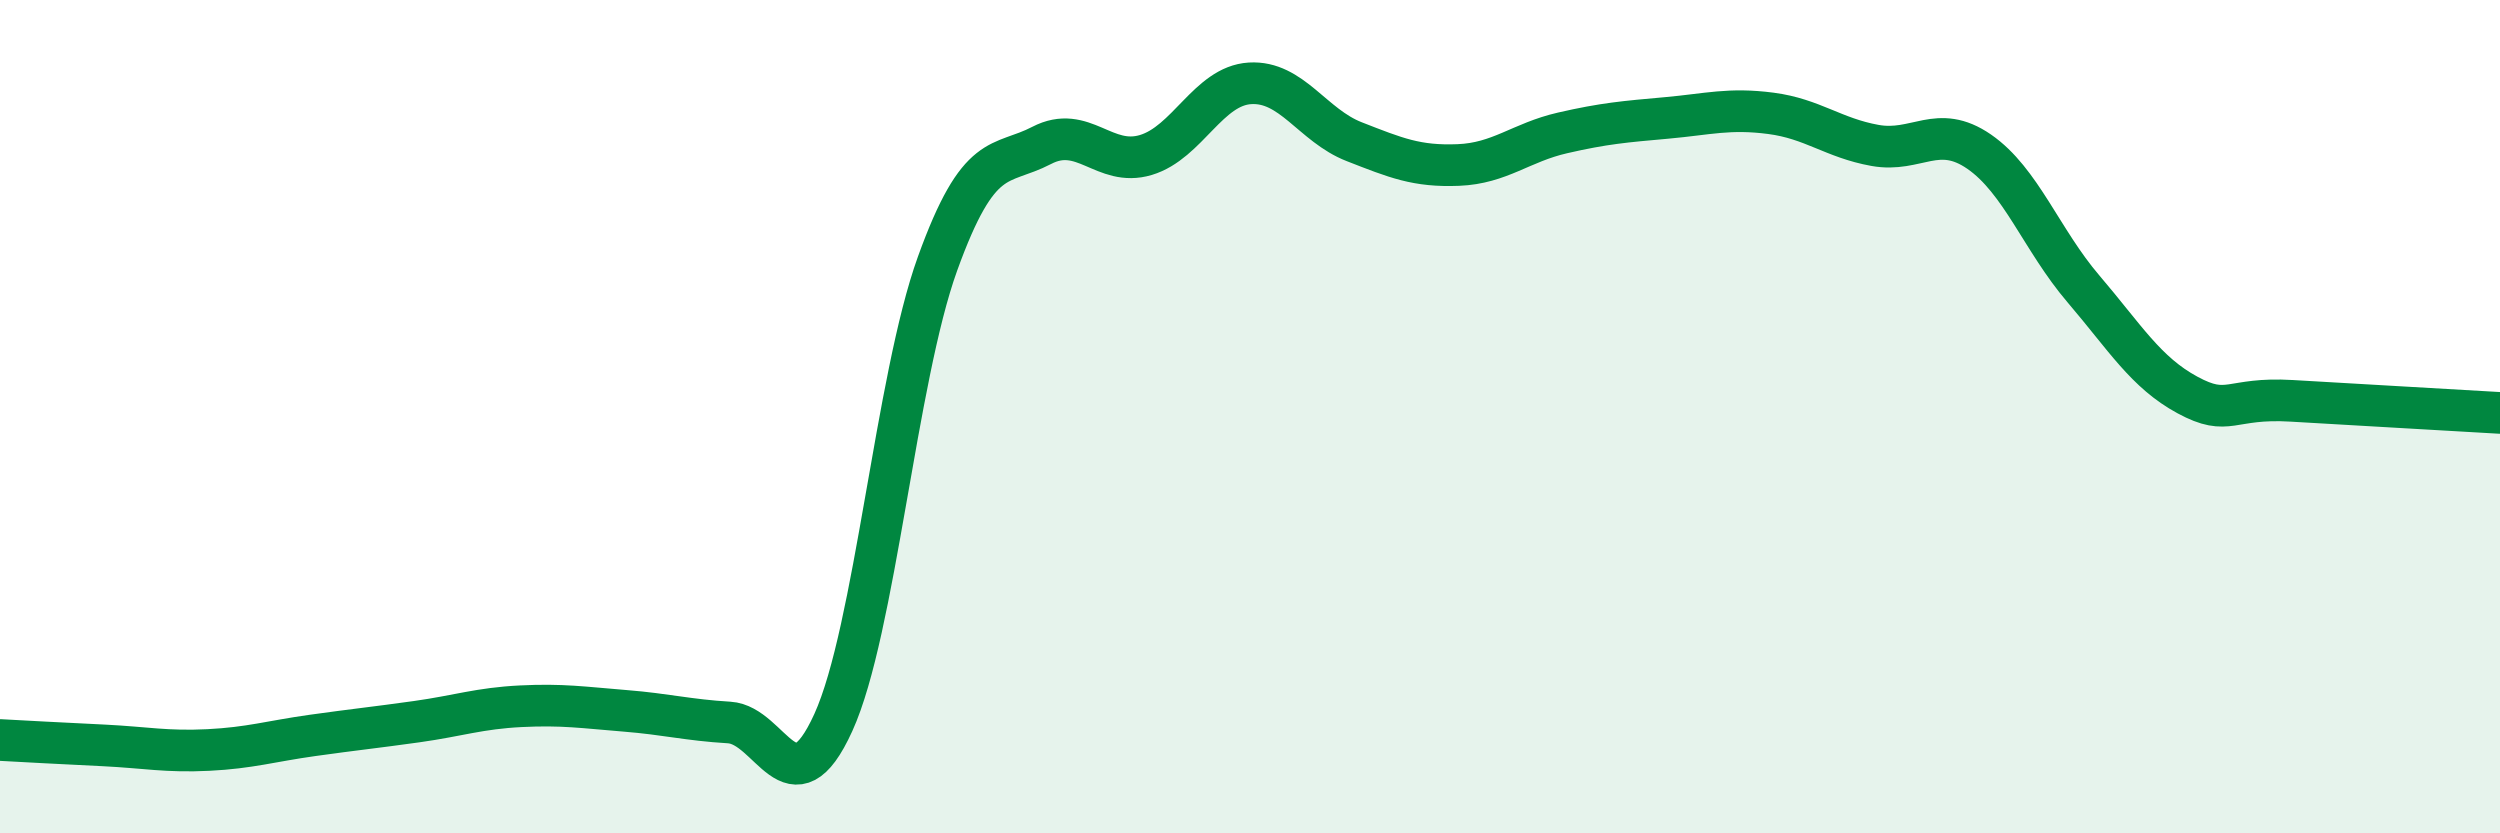
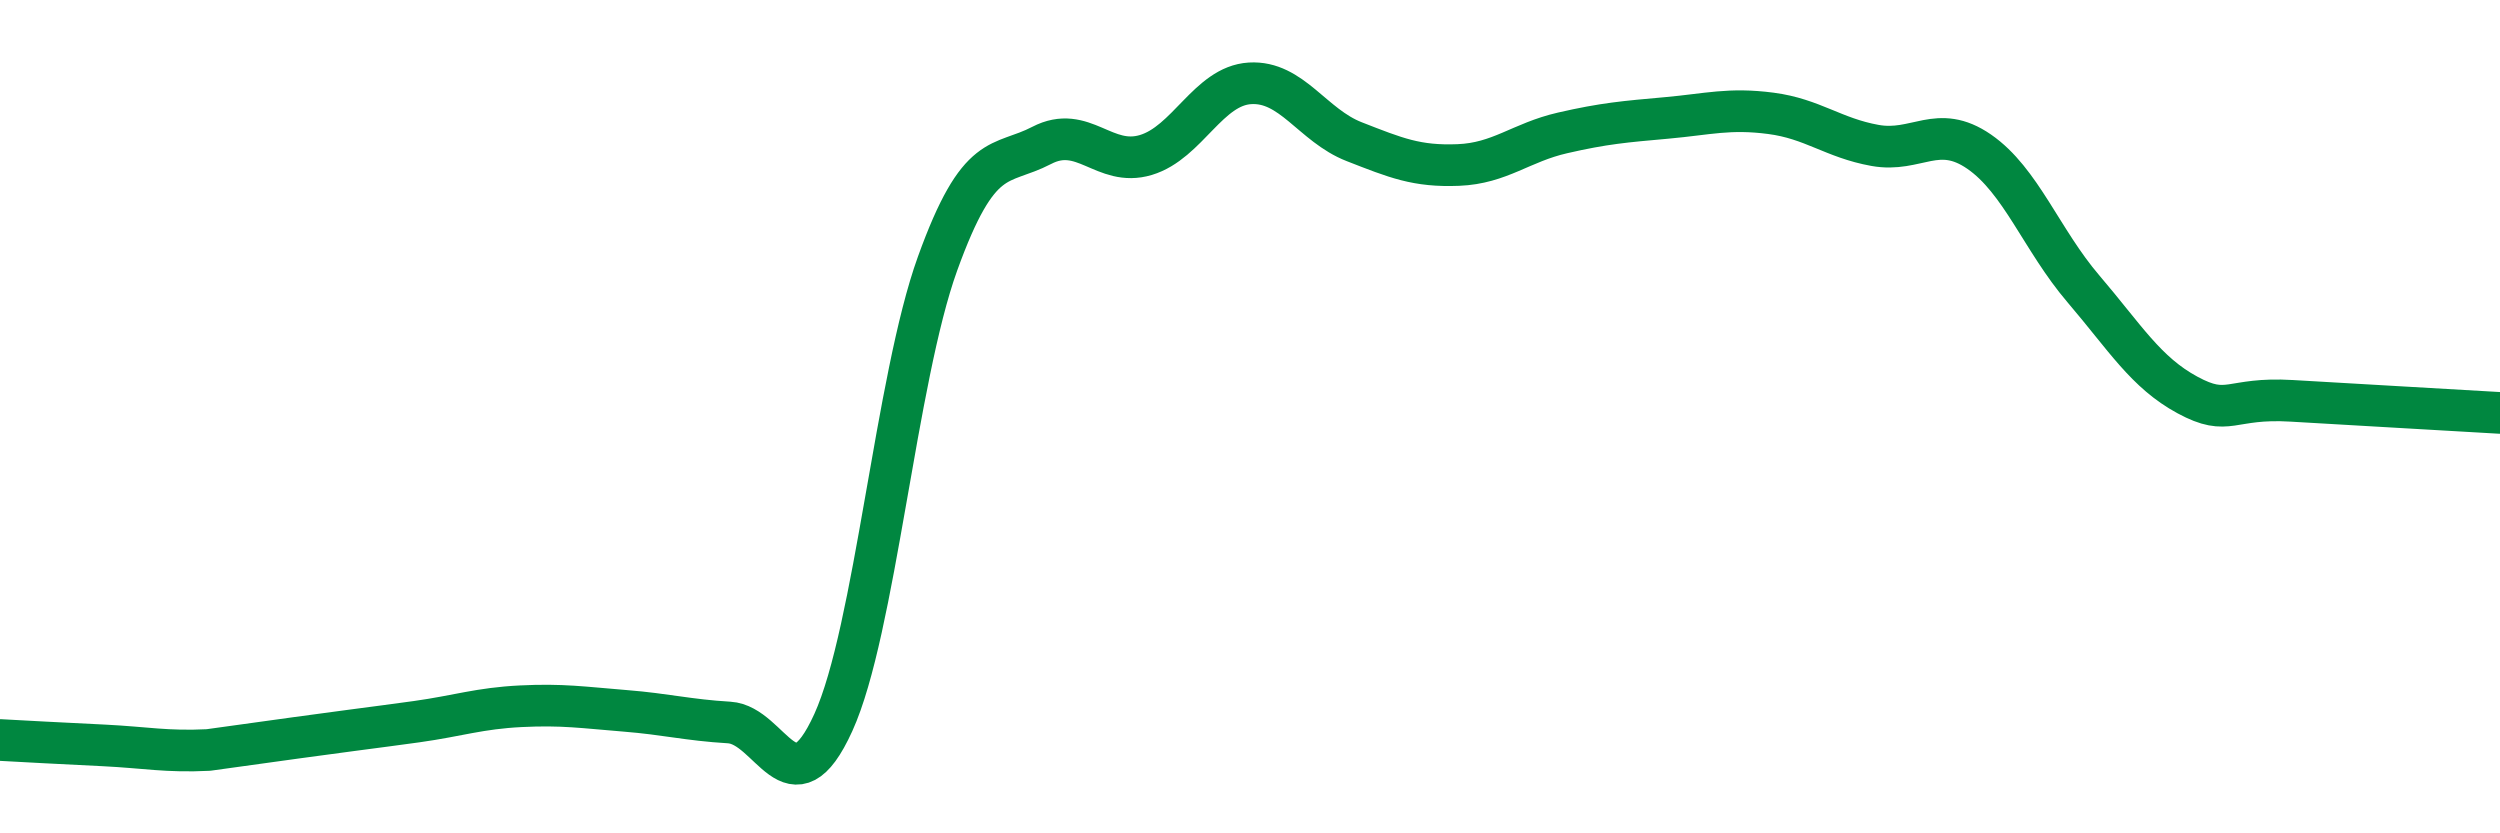
<svg xmlns="http://www.w3.org/2000/svg" width="60" height="20" viewBox="0 0 60 20">
-   <path d="M 0,17.76 C 0.5,17.79 1.5,17.84 2.5,17.89 C 3.5,17.94 4,18.05 5,18 C 6,17.95 6.5,17.79 7.5,17.65 C 8.5,17.51 9,17.46 10,17.32 C 11,17.18 11.5,17 12.5,16.95 C 13.5,16.9 14,16.98 15,17.06 C 16,17.14 16.5,17.28 17.5,17.34 C 18.5,17.4 19,19.54 20,17.34 C 21,15.14 21.5,9.1 22.5,6.33 C 23.5,3.56 24,4.01 25,3.49 C 26,2.97 26.5,4.02 27.5,3.72 C 28.5,3.42 29,2.06 30,2 C 31,1.94 31.5,3.01 32.5,3.4 C 33.5,3.79 34,4 35,3.96 C 36,3.92 36.5,3.42 37.5,3.19 C 38.5,2.96 39,2.92 40,2.83 C 41,2.74 41.5,2.59 42.5,2.72 C 43.5,2.85 44,3.31 45,3.49 C 46,3.67 46.5,2.95 47.5,3.64 C 48.5,4.33 49,5.76 50,6.93 C 51,8.1 51.5,8.94 52.5,9.48 C 53.5,10.02 53.5,9.53 55,9.62 C 56.5,9.71 59,9.85 60,9.91L60 20L0 20Z" fill="#008740" opacity="0.1" stroke-linecap="round" stroke-linejoin="round" />
-   <path d="M 0,17.76 C 0.5,17.79 1.5,17.84 2.5,17.89 C 3.5,17.94 4,18.05 5,18 C 6,17.95 6.5,17.79 7.5,17.65 C 8.5,17.51 9,17.46 10,17.32 C 11,17.18 11.5,17 12.5,16.95 C 13.5,16.9 14,16.98 15,17.06 C 16,17.14 16.5,17.28 17.5,17.34 C 18.5,17.4 19,19.54 20,17.34 C 21,15.14 21.5,9.1 22.5,6.33 C 23.5,3.56 24,4.01 25,3.49 C 26,2.97 26.5,4.02 27.5,3.72 C 28.5,3.42 29,2.06 30,2 C 31,1.94 31.5,3.01 32.5,3.4 C 33.5,3.79 34,4 35,3.96 C 36,3.92 36.5,3.42 37.5,3.19 C 38.5,2.96 39,2.92 40,2.83 C 41,2.74 41.5,2.59 42.5,2.72 C 43.5,2.85 44,3.31 45,3.49 C 46,3.67 46.5,2.95 47.5,3.64 C 48.5,4.33 49,5.76 50,6.93 C 51,8.1 51.5,8.94 52.5,9.48 C 53.5,10.02 53.5,9.53 55,9.62 C 56.5,9.71 59,9.85 60,9.91" stroke="#008740" stroke-width="1" fill="none" stroke-linecap="round" stroke-linejoin="round" />
+   <path d="M 0,17.76 C 0.5,17.79 1.5,17.84 2.5,17.89 C 3.5,17.94 4,18.05 5,18 C 8.5,17.51 9,17.46 10,17.32 C 11,17.18 11.5,17 12.5,16.95 C 13.5,16.9 14,16.98 15,17.06 C 16,17.14 16.5,17.28 17.5,17.34 C 18.5,17.4 19,19.54 20,17.34 C 21,15.14 21.5,9.1 22.5,6.33 C 23.5,3.56 24,4.01 25,3.49 C 26,2.97 26.5,4.02 27.5,3.72 C 28.5,3.42 29,2.06 30,2 C 31,1.94 31.5,3.01 32.5,3.4 C 33.5,3.79 34,4 35,3.96 C 36,3.92 36.5,3.42 37.5,3.19 C 38.5,2.96 39,2.92 40,2.83 C 41,2.74 41.5,2.59 42.5,2.72 C 43.5,2.85 44,3.31 45,3.49 C 46,3.67 46.5,2.95 47.5,3.64 C 48.5,4.33 49,5.76 50,6.93 C 51,8.1 51.5,8.94 52.5,9.48 C 53.5,10.02 53.5,9.53 55,9.62 C 56.5,9.71 59,9.85 60,9.91" stroke="#008740" stroke-width="1" fill="none" stroke-linecap="round" stroke-linejoin="round" />
</svg>